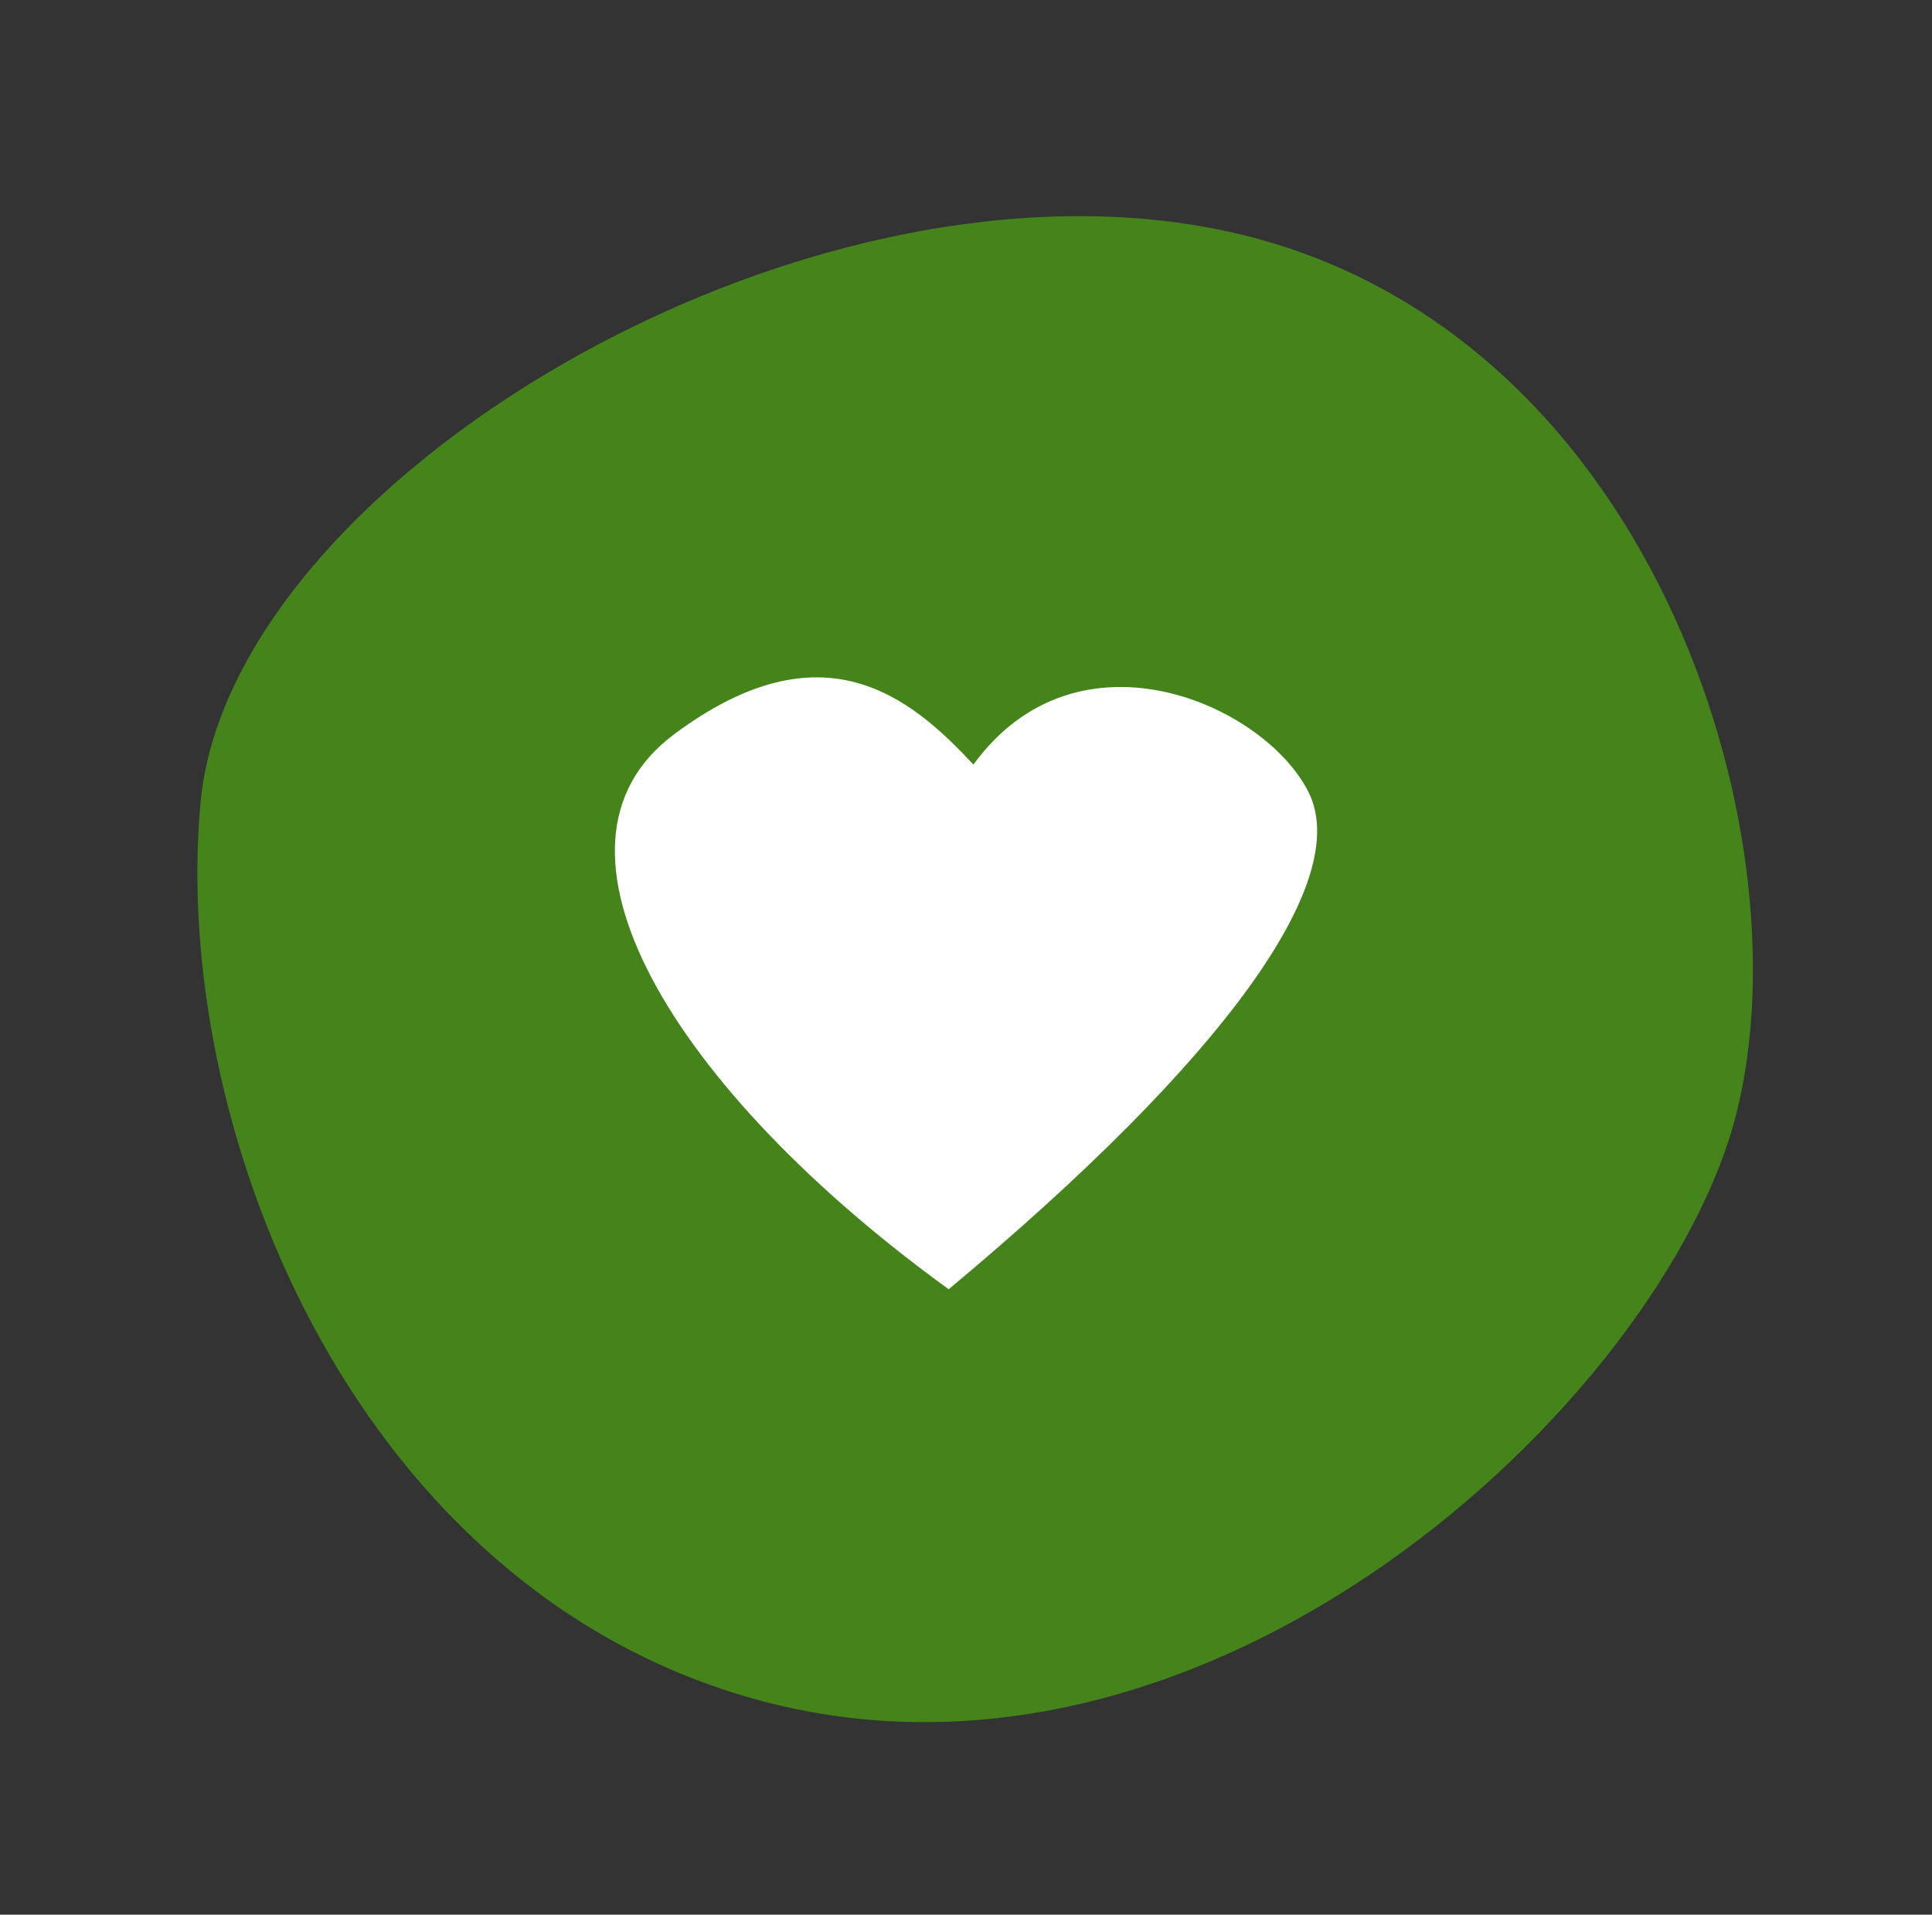
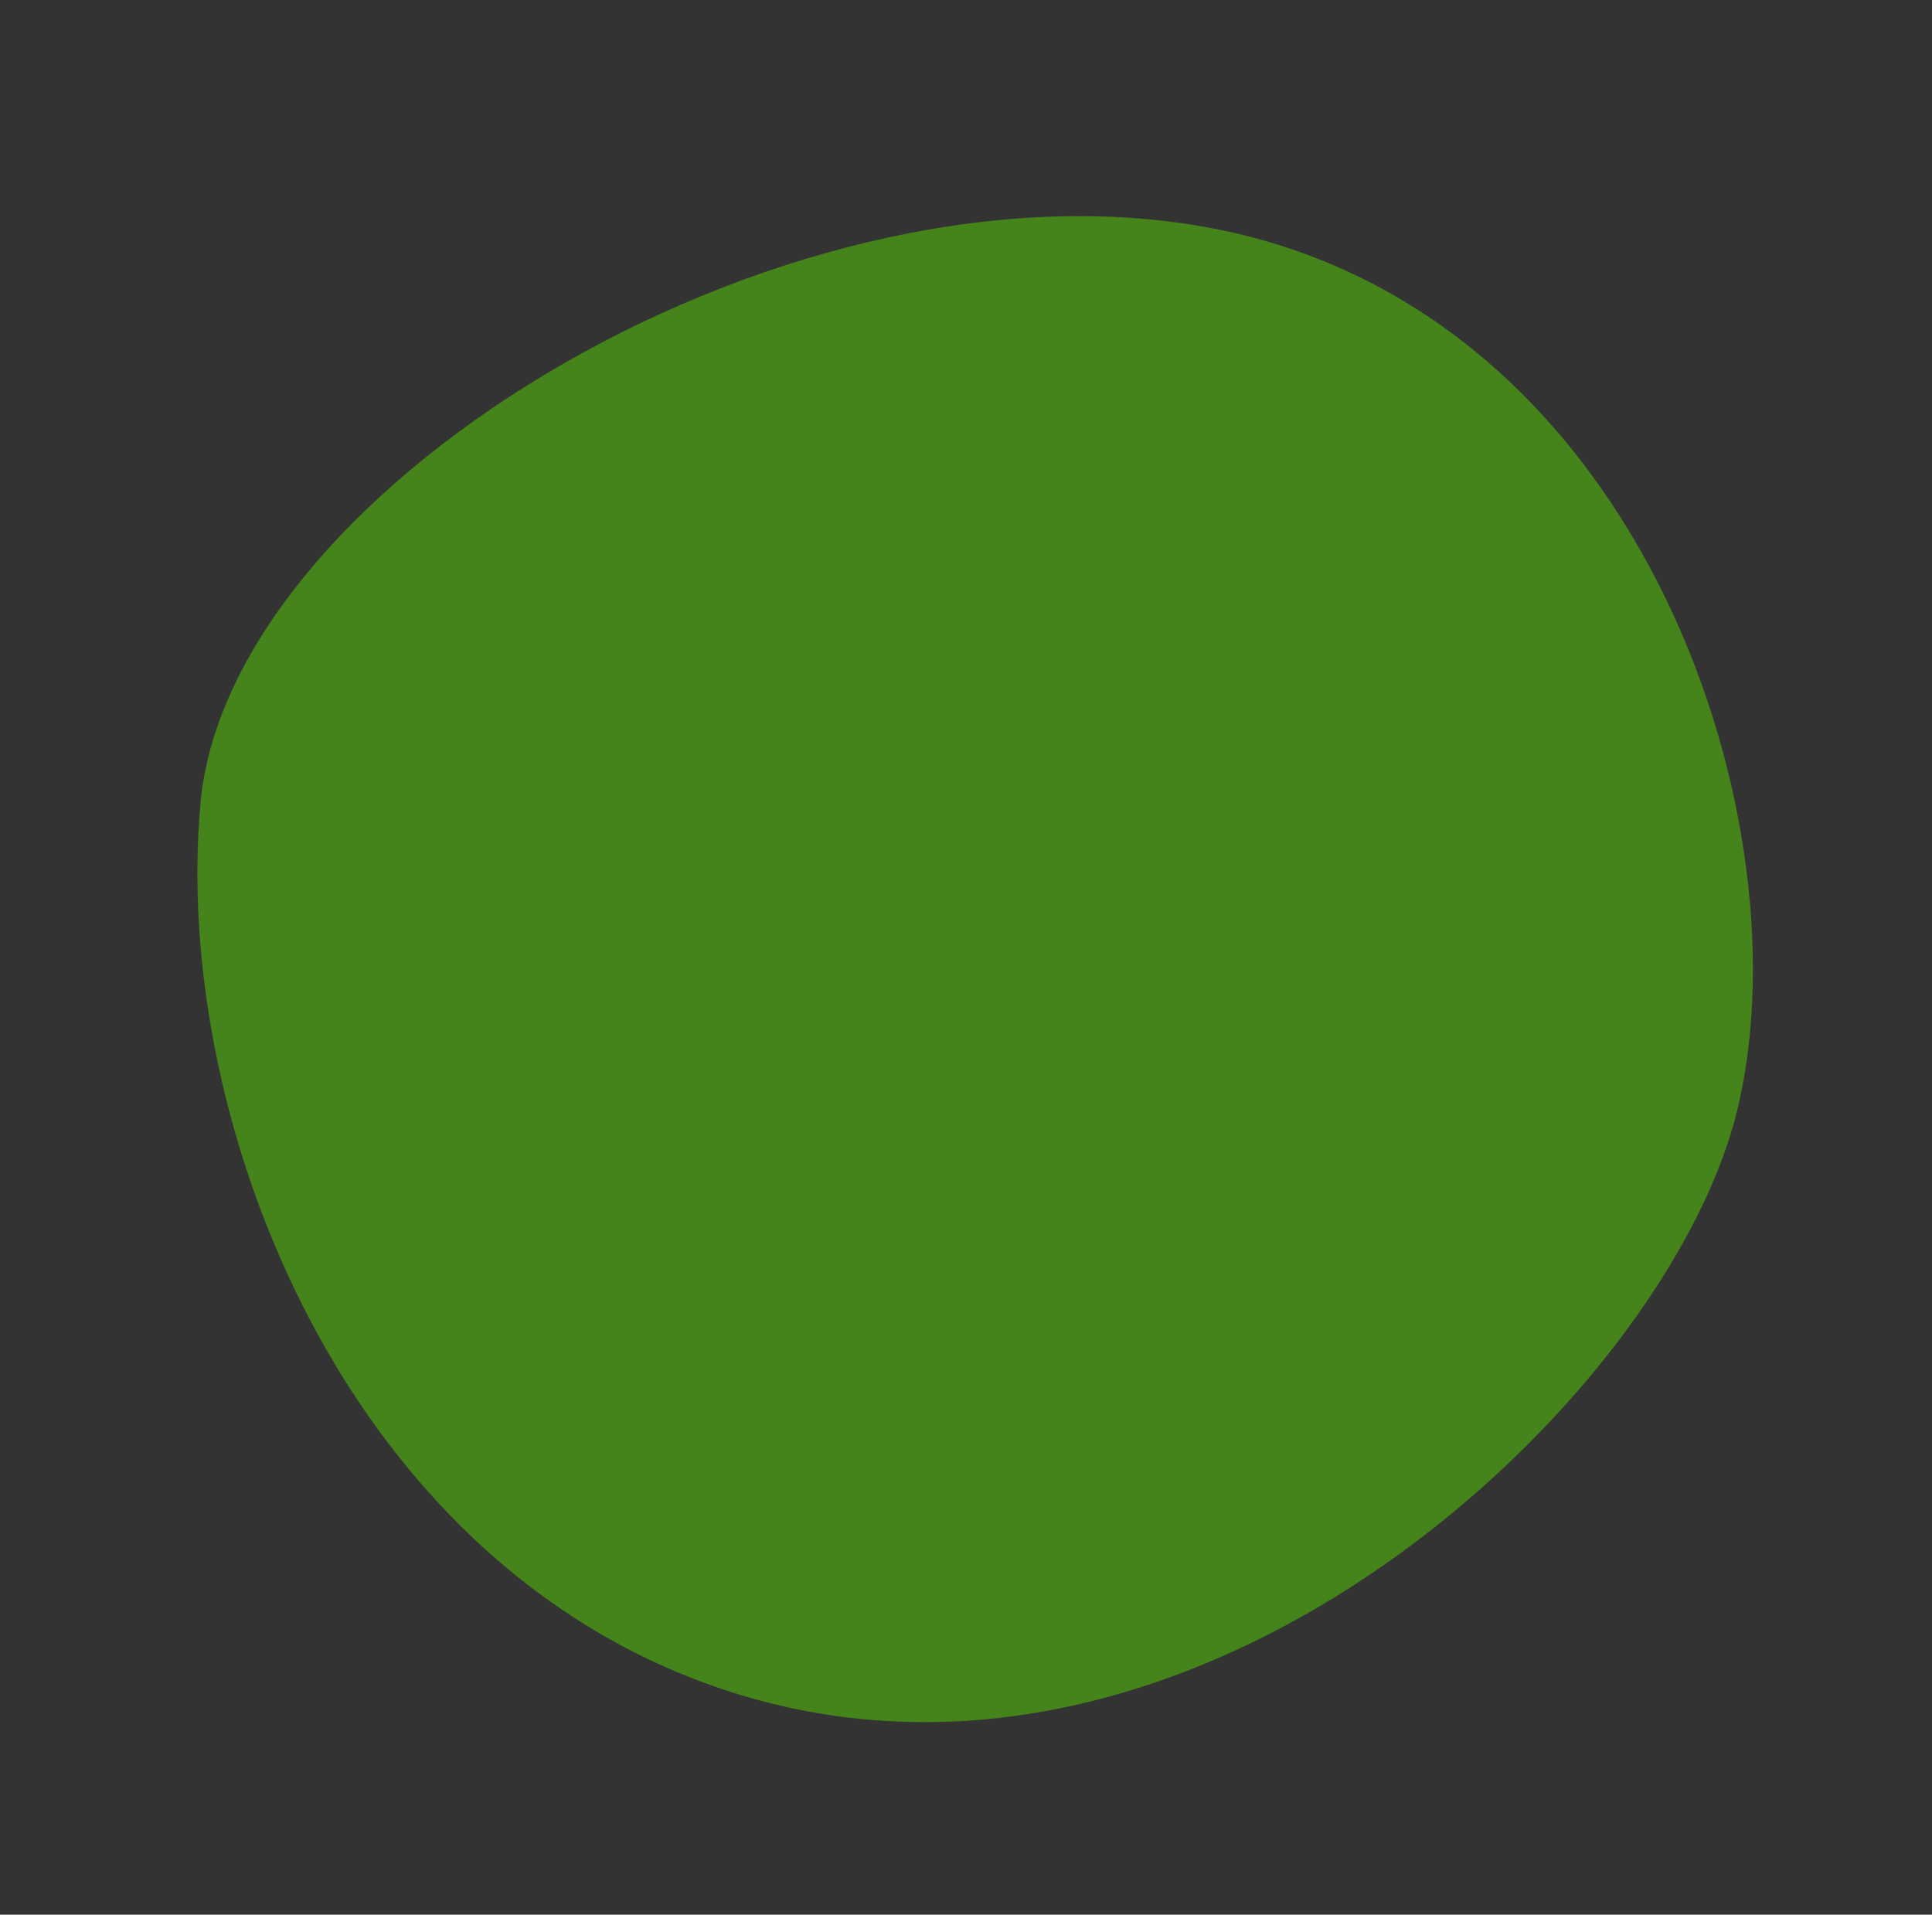
<svg xmlns="http://www.w3.org/2000/svg" width="64.448" height="63.871" viewBox="0 0 64.448 63.871">
  <rect x="0" y="0" width="64.448" height="63.871" fill="#333333" stroke="none" />
  <g id="Icon01" transform="translate(-614.161 -1011.717)">
    <g id="Group_396" data-name="Group 396" transform="translate(614.16 1011.717)">
      <path id="Path_2990" data-name="Path 2990" d="M51.4,27.73C50.366,13.3,34.165-1.817,23.647.178S.2,12.008,0,25.712c-.23,16.152,17.96,26.855,27.747,26.575S52.428,42.165,51.4,27.73Z" transform="translate(0.001 49.458) rotate(-74)" fill="#44841a" />
    </g>
-     <path id="Path_2994" data-name="Path 2994" d="M405.085,238c3.482-4.783,9.714-2.014,11.181.923s-2.749,8.859-12.006,16.579c-9.257-6.713-14.113-14.816-9.164-18.509S402.976,235.731,405.085,238Z" transform="translate(241.547 799.222)" fill="#fff" />
  </g>
</svg>